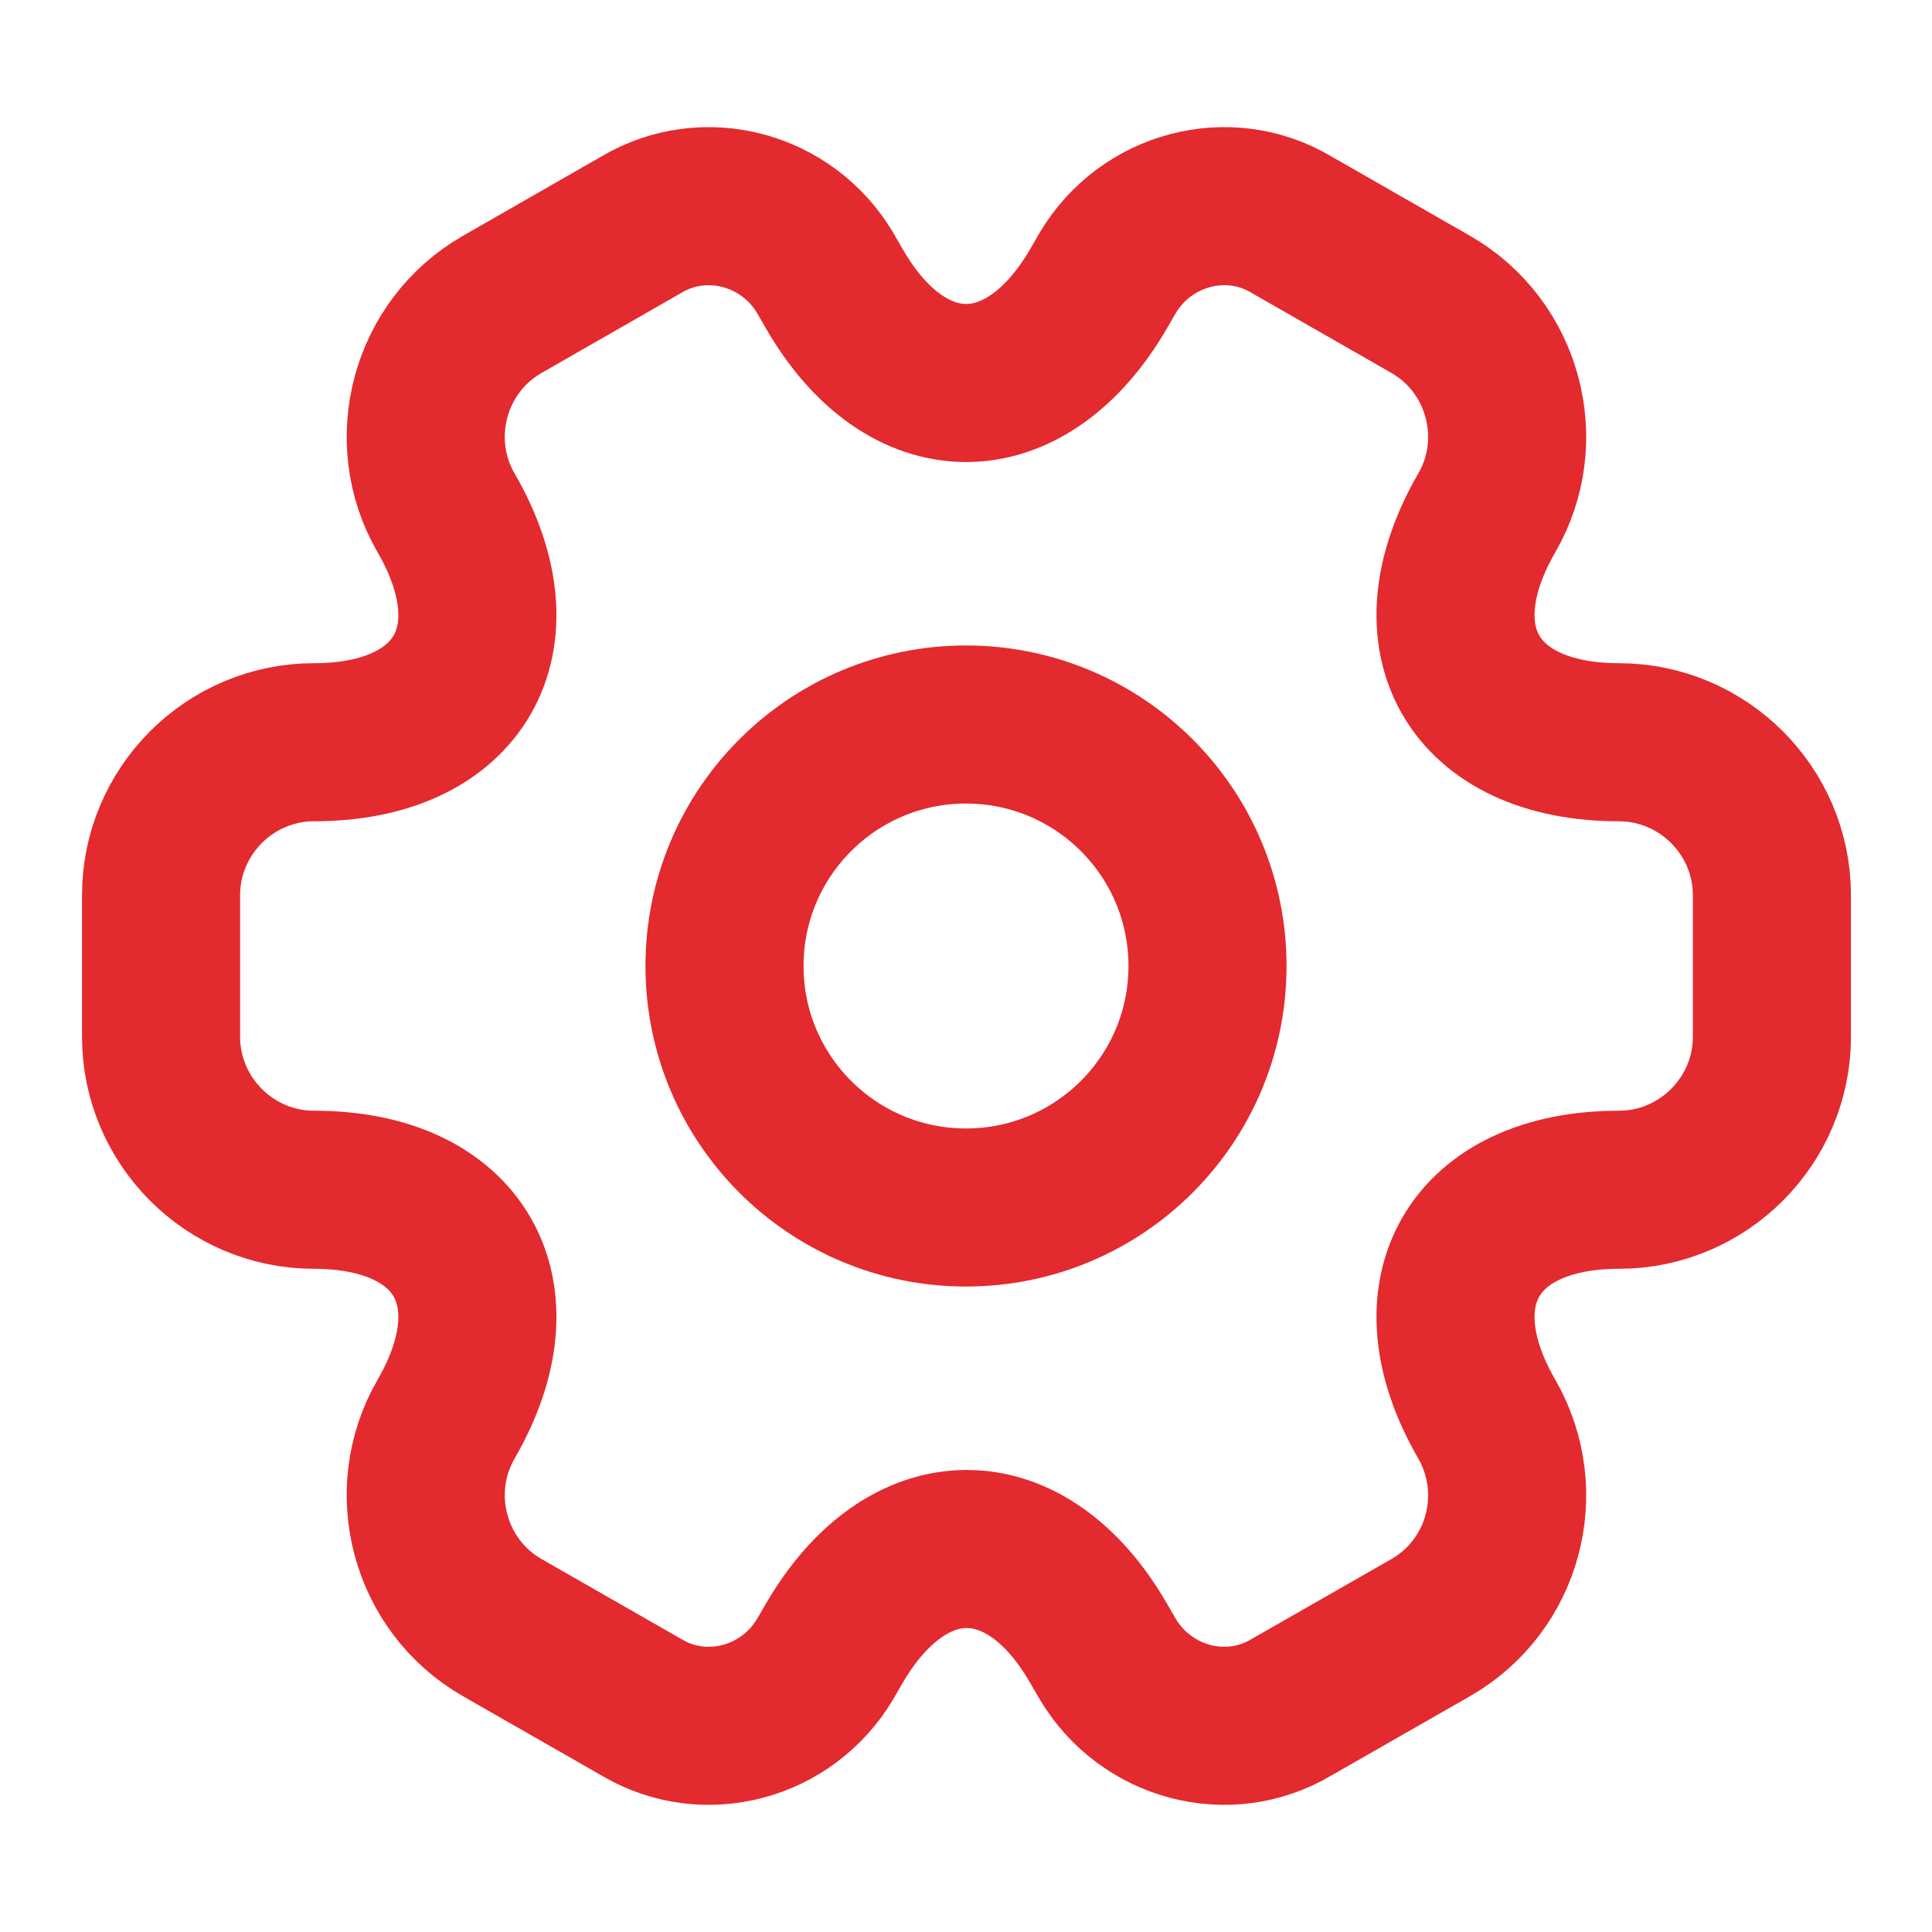
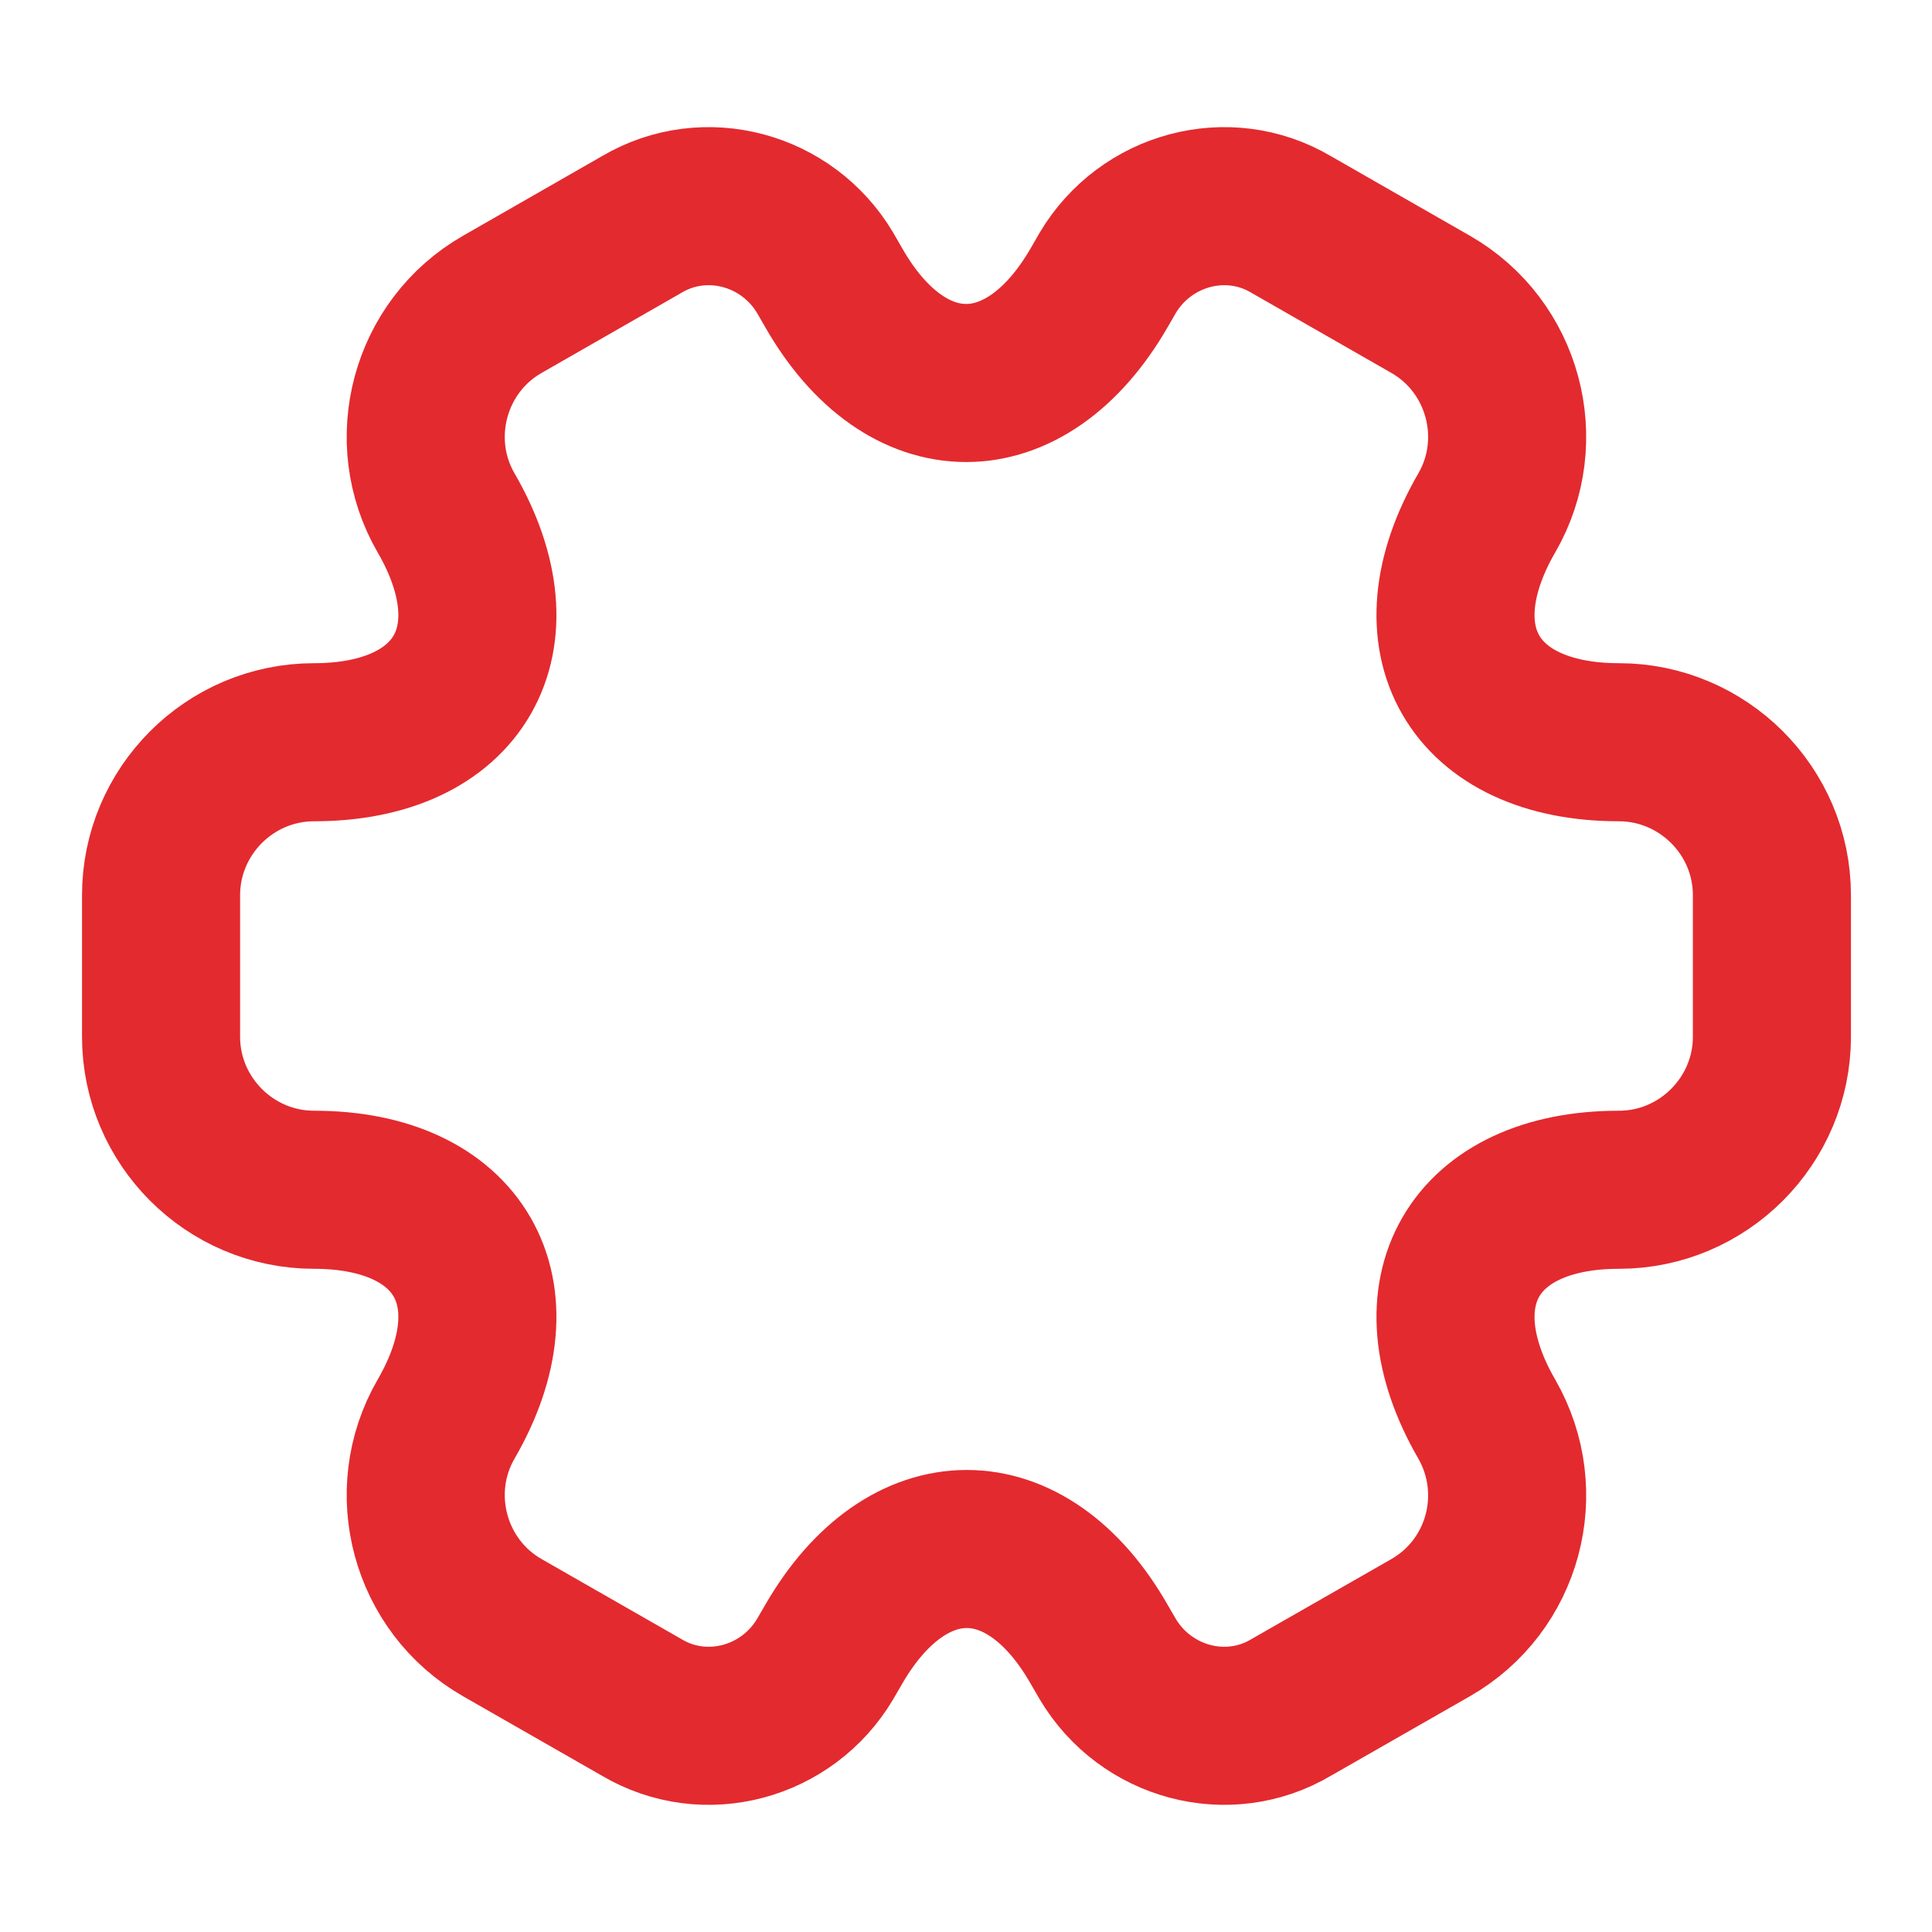
<svg xmlns="http://www.w3.org/2000/svg" width="22" height="22" viewBox="0 0 22 22" fill="none">
-   <path d="M11 13.75C12.519 13.75 13.75 12.519 13.75 11C13.75 9.481 12.519 8.25 11 8.25C9.481 8.25 8.25 9.481 8.25 11C8.25 12.519 9.481 13.75 11 13.75Z" stroke="#E32A2F" stroke-width="1.8" stroke-miterlimit="10" stroke-linecap="round" stroke-linejoin="round" />
  <path d="M1.834 11.807V10.193C1.834 9.24 2.613 8.452 3.576 8.452C5.235 8.452 5.913 7.278 5.079 5.839C4.602 5.014 4.886 3.942 5.721 3.465L7.306 2.557C8.031 2.127 8.966 2.383 9.396 3.107L9.497 3.282C10.322 4.721 11.679 4.721 12.513 3.282L12.614 3.107C13.045 2.383 13.98 2.127 14.704 2.557L16.29 3.465C17.124 3.942 17.408 5.014 16.931 5.839C16.097 7.278 16.776 8.452 18.435 8.452C19.388 8.452 20.177 9.231 20.177 10.193V11.807C20.177 12.76 19.397 13.548 18.435 13.548C16.776 13.548 16.097 14.722 16.931 16.161C17.408 16.995 17.124 18.058 16.29 18.535L14.704 19.442C13.98 19.873 13.045 19.617 12.614 18.892L12.513 18.718C11.688 17.279 10.332 17.279 9.497 18.718L9.396 18.892C8.966 19.617 8.031 19.873 7.306 19.442L5.721 18.535C4.886 18.058 4.602 16.986 5.079 16.161C5.913 14.722 5.235 13.548 3.576 13.548C2.613 13.548 1.834 12.76 1.834 11.807Z" stroke="#E32A2F" stroke-width="1.8" stroke-miterlimit="10" stroke-linecap="round" stroke-linejoin="round" />
</svg>